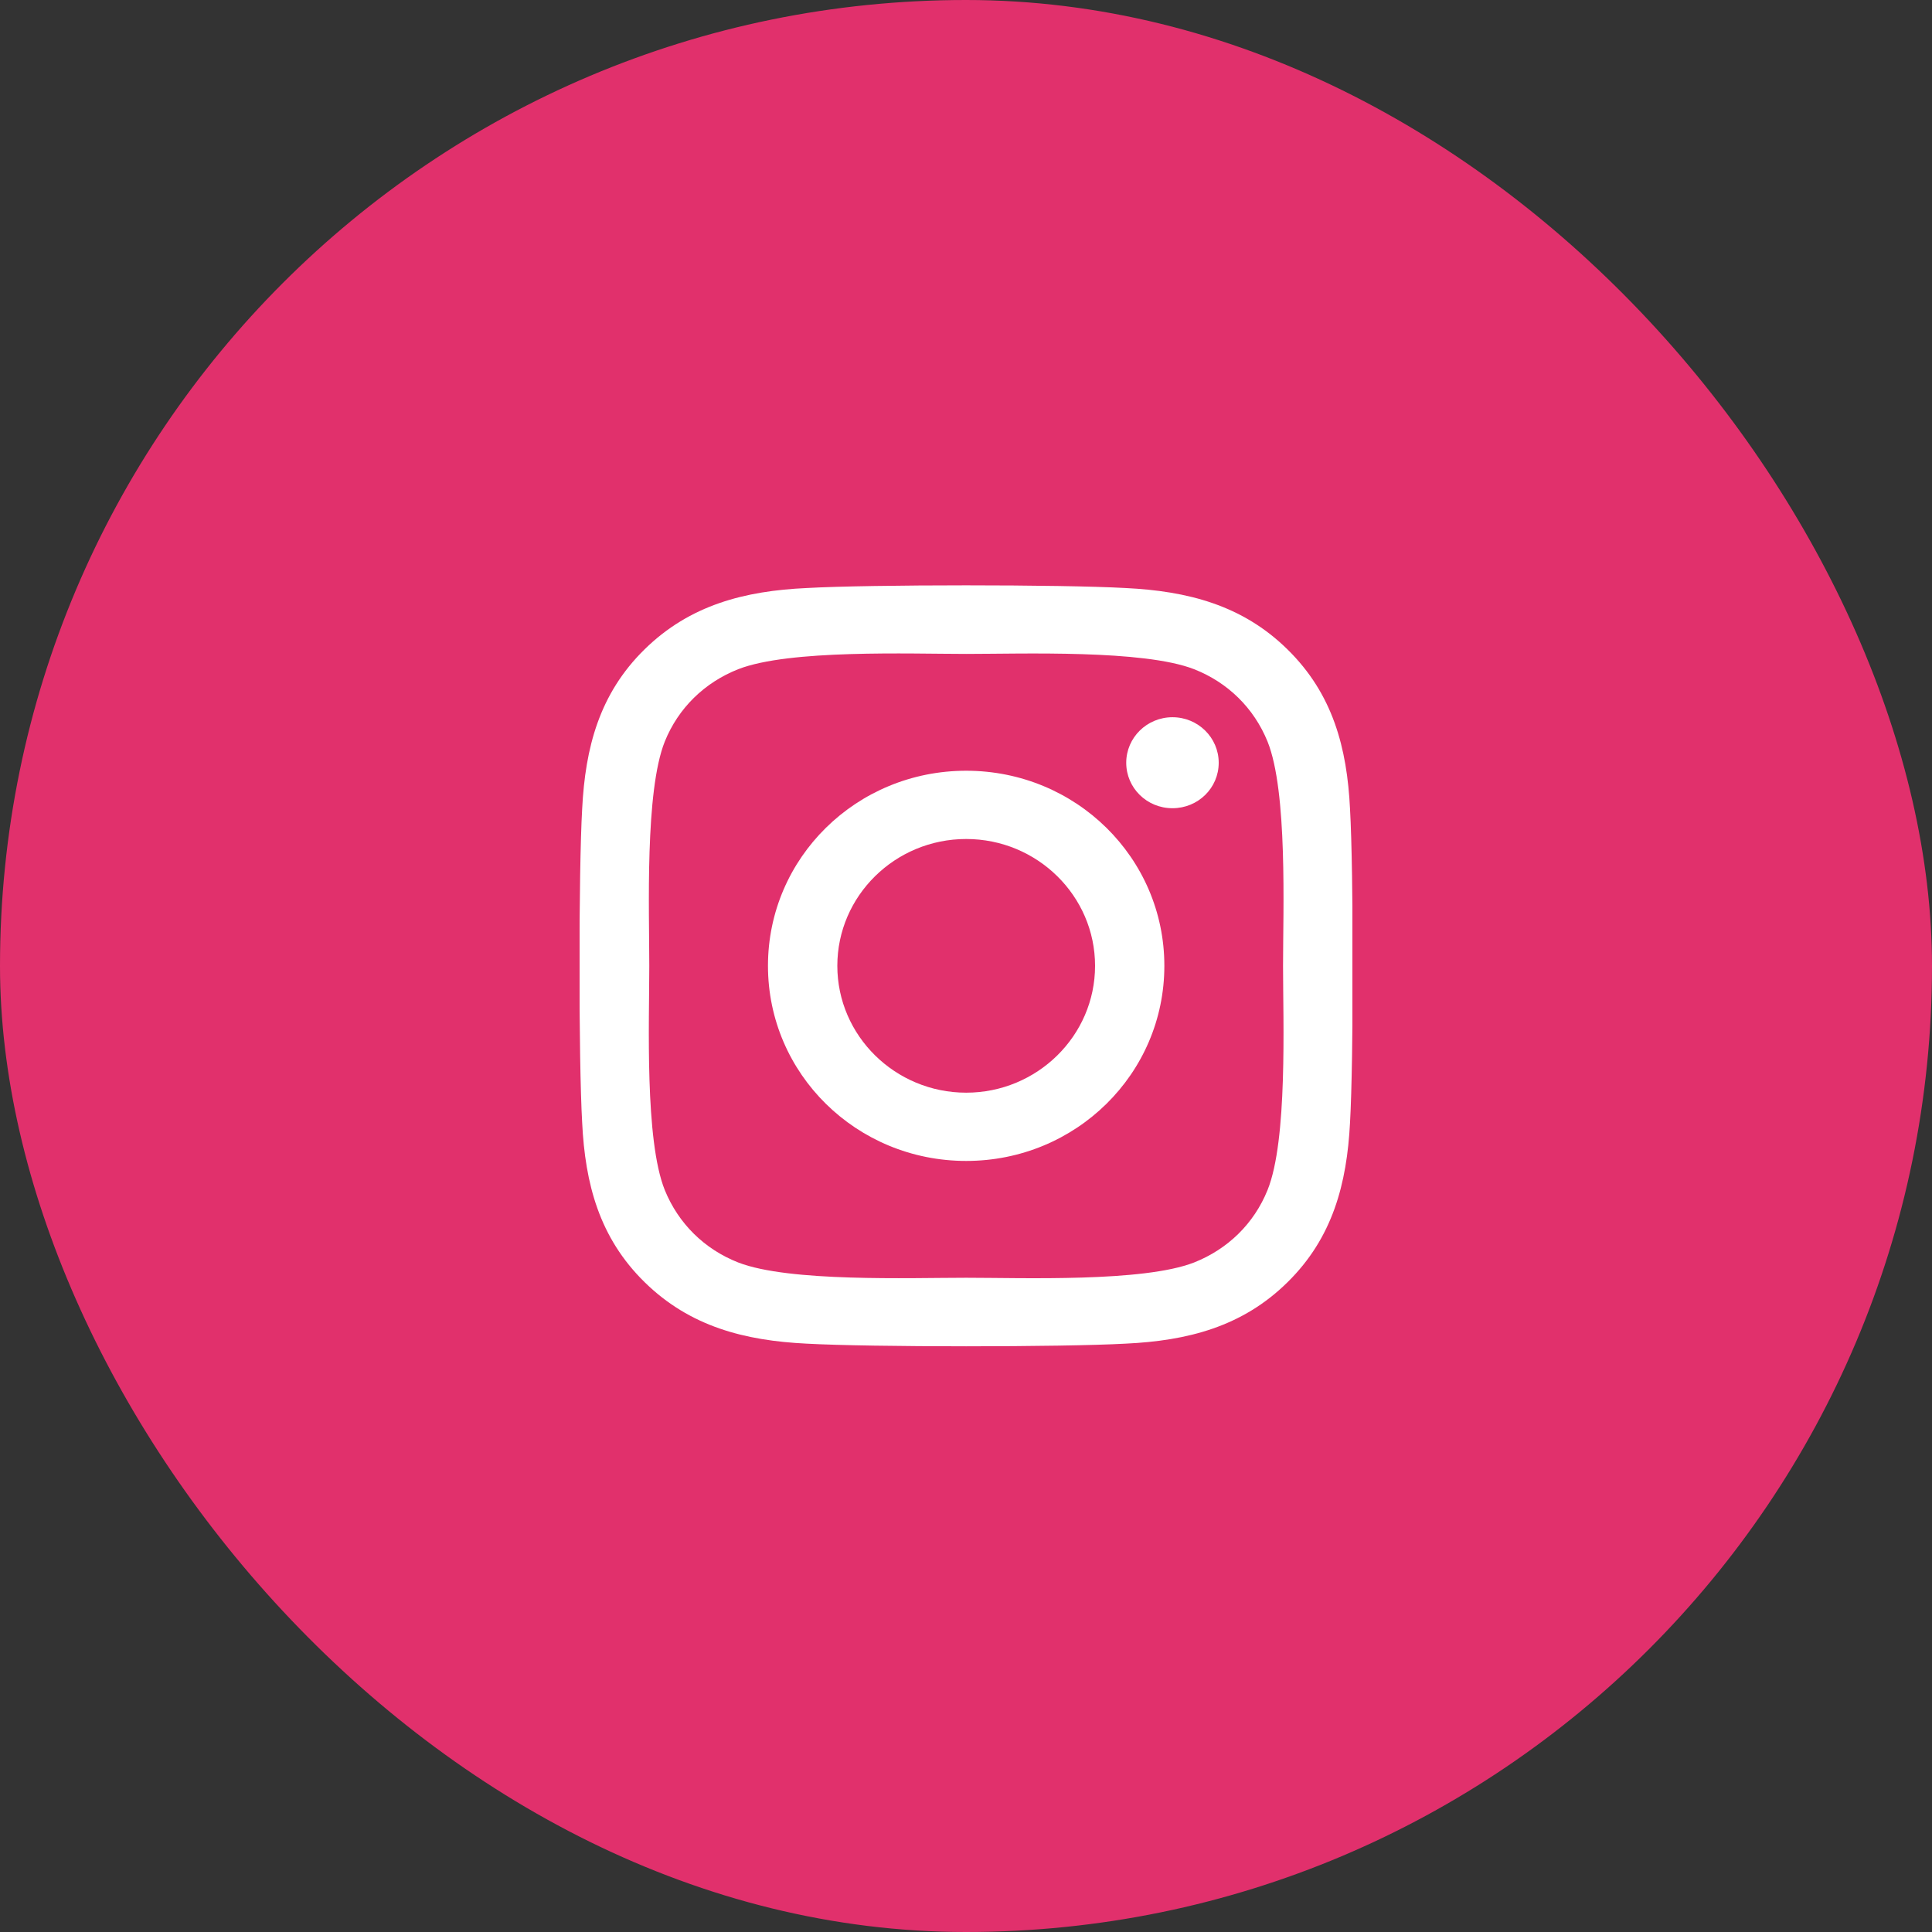
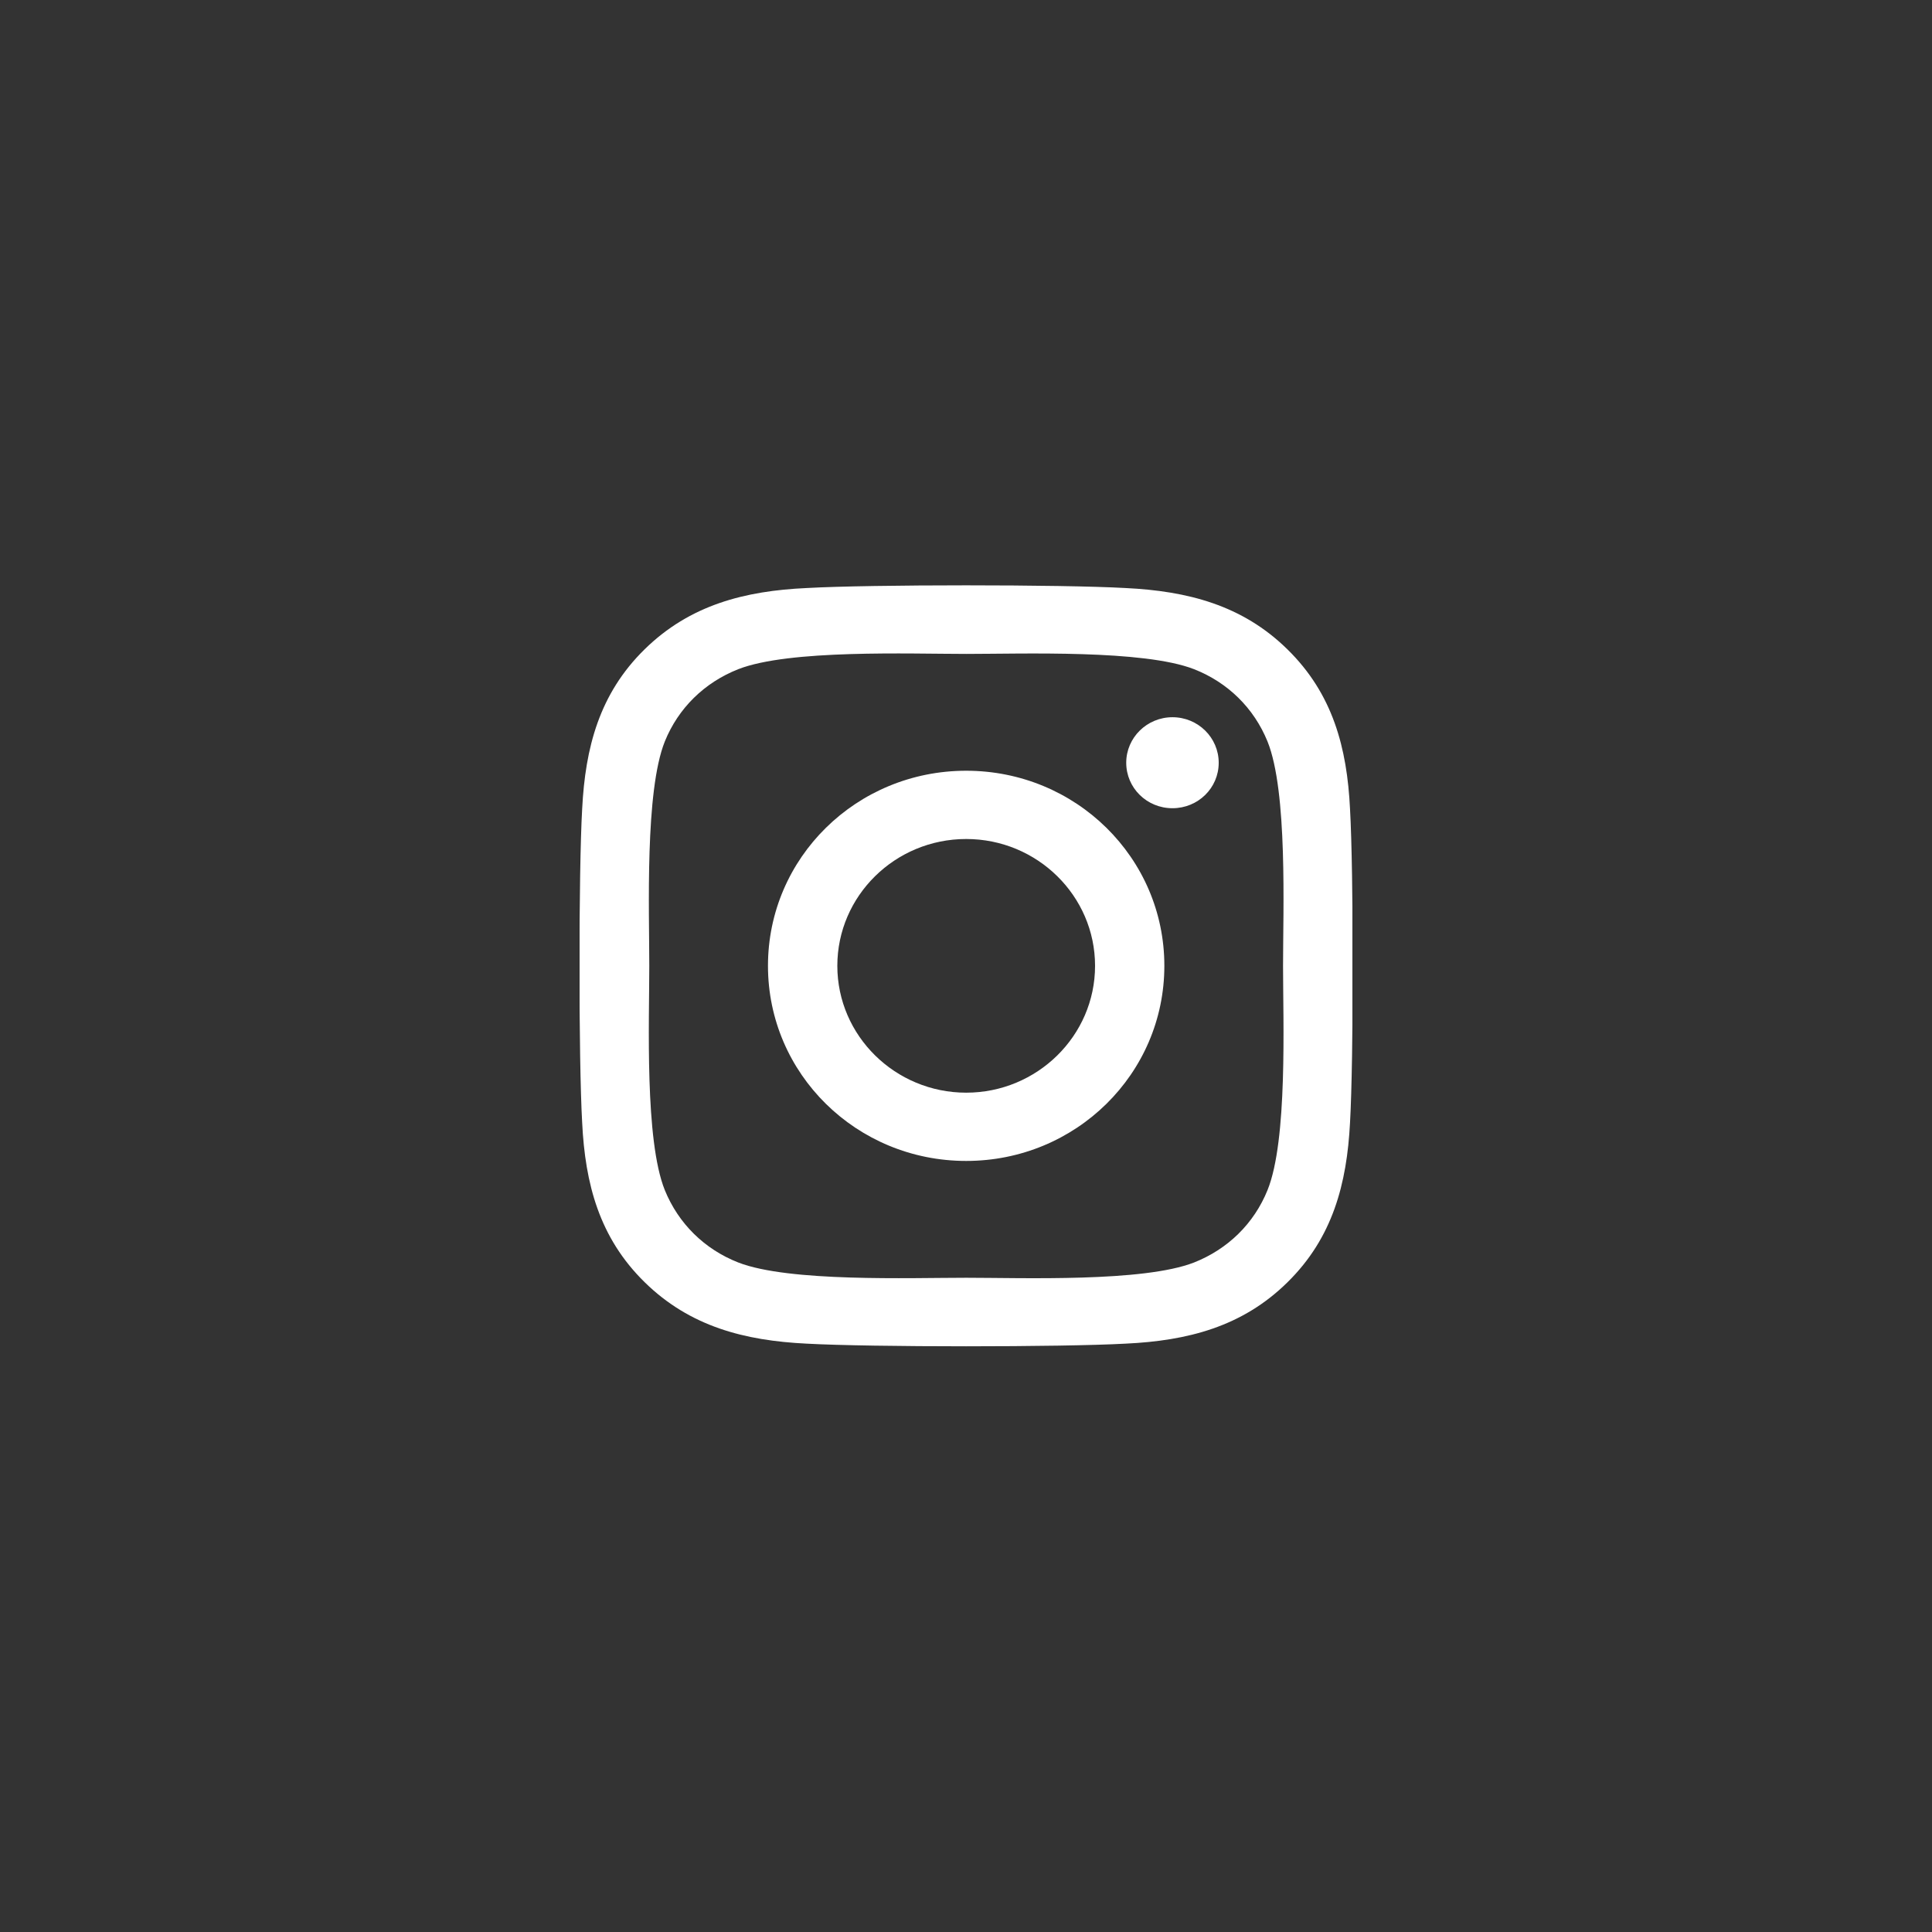
<svg xmlns="http://www.w3.org/2000/svg" width="30" height="30" viewBox="0 0 30 30" fill="none">
  <rect x="0" y="0" width="30" height="30" fill="#333333" stroke="none" />
-   <rect width="30" height="30" rx="15" fill="#E1306C" />
  <g clip-path="url(#clip0_115_490)">
    <path d="M15.003 11.968C13.299 11.968 11.925 13.32 11.925 14.997C11.925 16.674 13.299 18.027 15.003 18.027C16.706 18.027 18.08 16.674 18.08 14.997C18.08 13.32 16.706 11.968 15.003 11.968ZM15.003 16.967C13.902 16.967 13.002 16.084 13.002 14.997C13.002 13.911 13.899 13.028 15.003 13.028C16.106 13.028 17.004 13.911 17.004 14.997C17.004 16.084 16.104 16.967 15.003 16.967V16.967ZM18.924 11.844C18.924 12.237 18.603 12.55 18.206 12.55C17.807 12.55 17.488 12.234 17.488 11.844C17.488 11.454 17.81 11.137 18.206 11.137C18.603 11.137 18.924 11.454 18.924 11.844ZM20.963 12.561C20.917 11.614 20.697 10.776 19.993 10.085C19.291 9.394 18.439 9.178 17.478 9.131C16.487 9.075 13.516 9.075 12.525 9.131C11.566 9.175 10.714 9.392 10.01 10.082C9.305 10.773 9.088 11.612 9.04 12.558C8.984 13.534 8.984 16.458 9.04 17.434C9.086 18.38 9.305 19.219 10.01 19.91C10.714 20.6 11.563 20.817 12.525 20.864C13.516 20.919 16.487 20.919 17.478 20.864C18.439 20.819 19.291 20.603 19.993 19.91C20.695 19.219 20.914 18.38 20.963 17.434C21.019 16.458 21.019 13.537 20.963 12.561V12.561ZM19.682 18.48C19.473 18.997 19.069 19.395 18.541 19.604C17.751 19.912 15.876 19.841 15.003 19.841C14.13 19.841 12.252 19.91 11.464 19.604C10.939 19.398 10.535 19 10.323 18.48C10.01 17.703 10.082 15.857 10.082 14.997C10.082 14.138 10.013 12.289 10.323 11.514C10.532 10.997 10.937 10.599 11.464 10.391C12.255 10.082 14.13 10.154 15.003 10.154C15.876 10.154 17.754 10.085 18.541 10.391C19.066 10.597 19.471 10.995 19.682 11.514C19.996 12.292 19.923 14.138 19.923 14.997C19.923 15.857 19.996 17.705 19.682 18.48Z" fill="white" />
  </g>
  <defs>
    <clipPath id="clip0_115_490">
      <rect width="12" height="13.5" fill="white" transform="translate(9 8.25)" />
    </clipPath>
  </defs>
</svg>